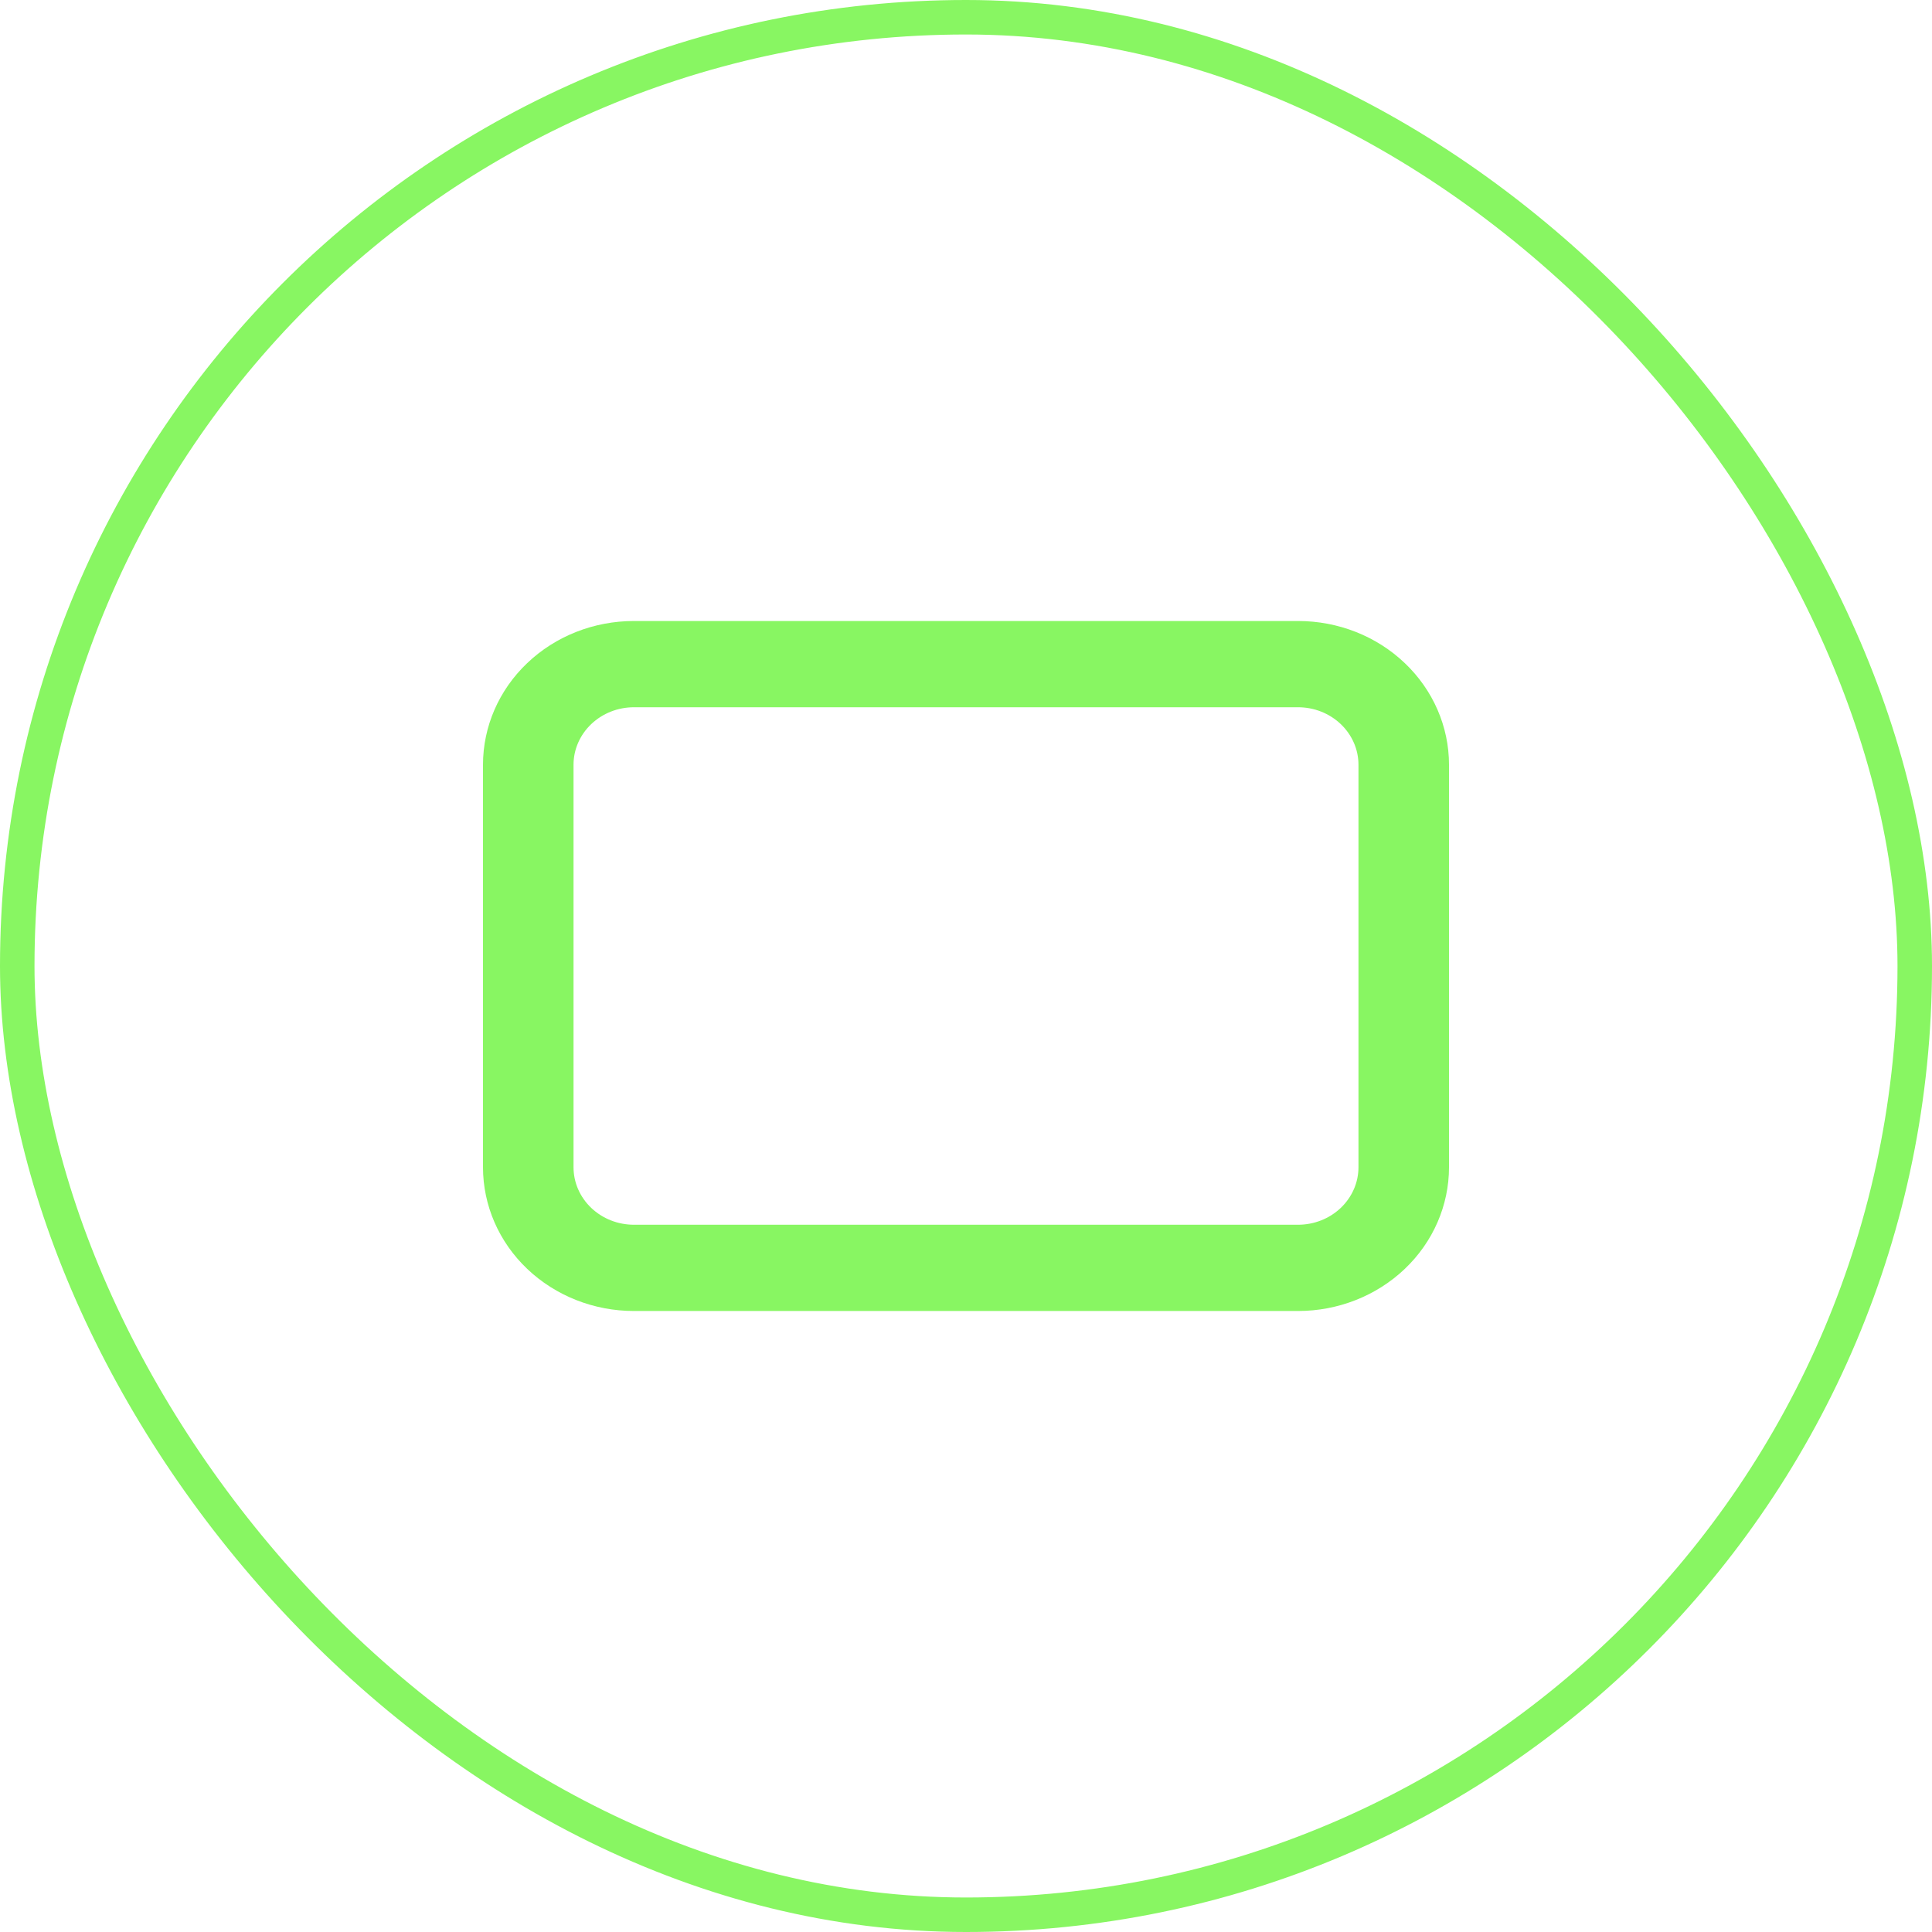
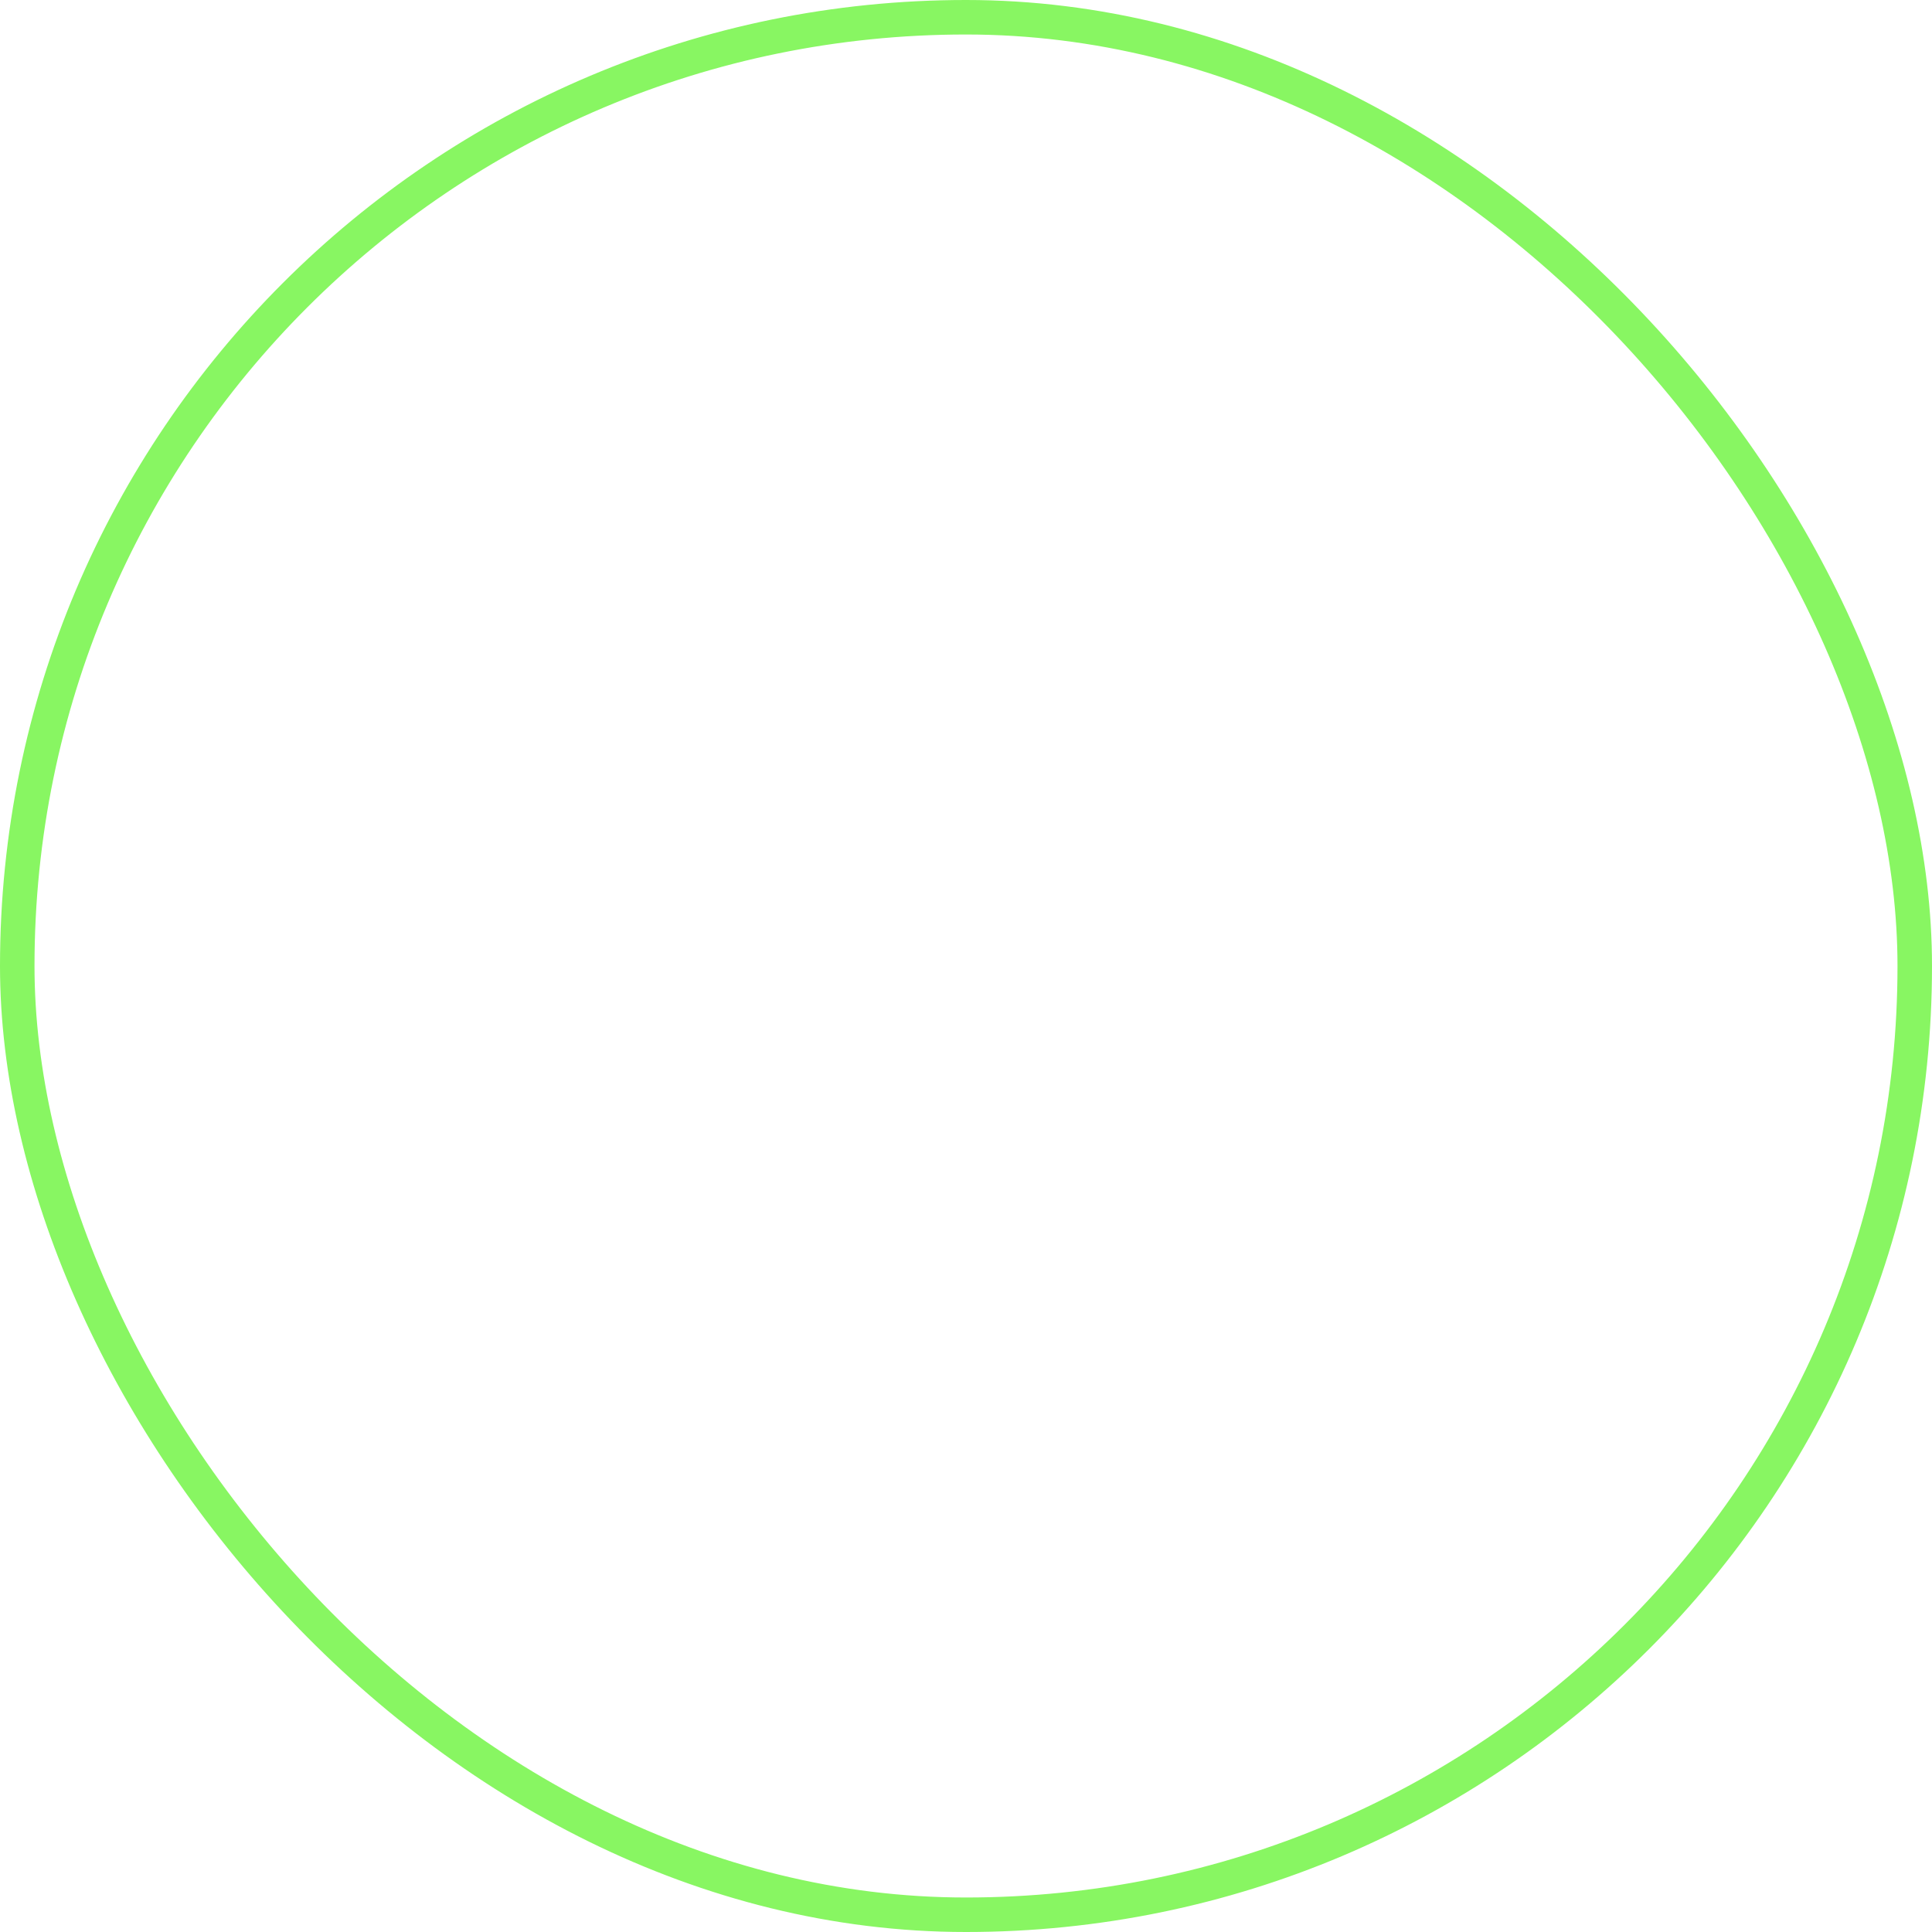
<svg xmlns="http://www.w3.org/2000/svg" width="28" height="28" viewBox="0 0 28 28" fill="none">
  <g id="fluent:system-20-filled">
    <rect x="0.25" y="0.25" width="27.5" height="27.5" rx="13.75" stroke="#88F662" stroke-width="0.5" />
-     <path id="Vector" d="M7 11.083C7 10.531 7.23 10.001 7.641 9.61C8.051 9.219 8.607 9 9.188 9H18.812C19.393 9 19.949 9.219 20.359 9.61C20.77 10.001 21 10.531 21 11.083V16.917C21 17.469 20.77 17.999 20.359 18.39C19.949 18.78 19.393 19 18.812 19H9.188C8.607 19 8.051 18.78 7.641 18.39C7.23 17.999 7 17.469 7 16.917V11.083ZM9.188 10.25C8.955 10.25 8.733 10.338 8.569 10.494C8.405 10.65 8.312 10.862 8.312 11.083V16.917C8.312 17.138 8.405 17.35 8.569 17.506C8.733 17.662 8.955 17.75 9.188 17.75H18.812C19.045 17.75 19.267 17.662 19.431 17.506C19.595 17.35 19.688 17.138 19.688 16.917V11.083C19.688 10.862 19.595 10.65 19.431 10.494C19.267 10.338 19.045 10.25 18.812 10.25H9.188Z" fill="#88F662" />
  </g>
</svg>